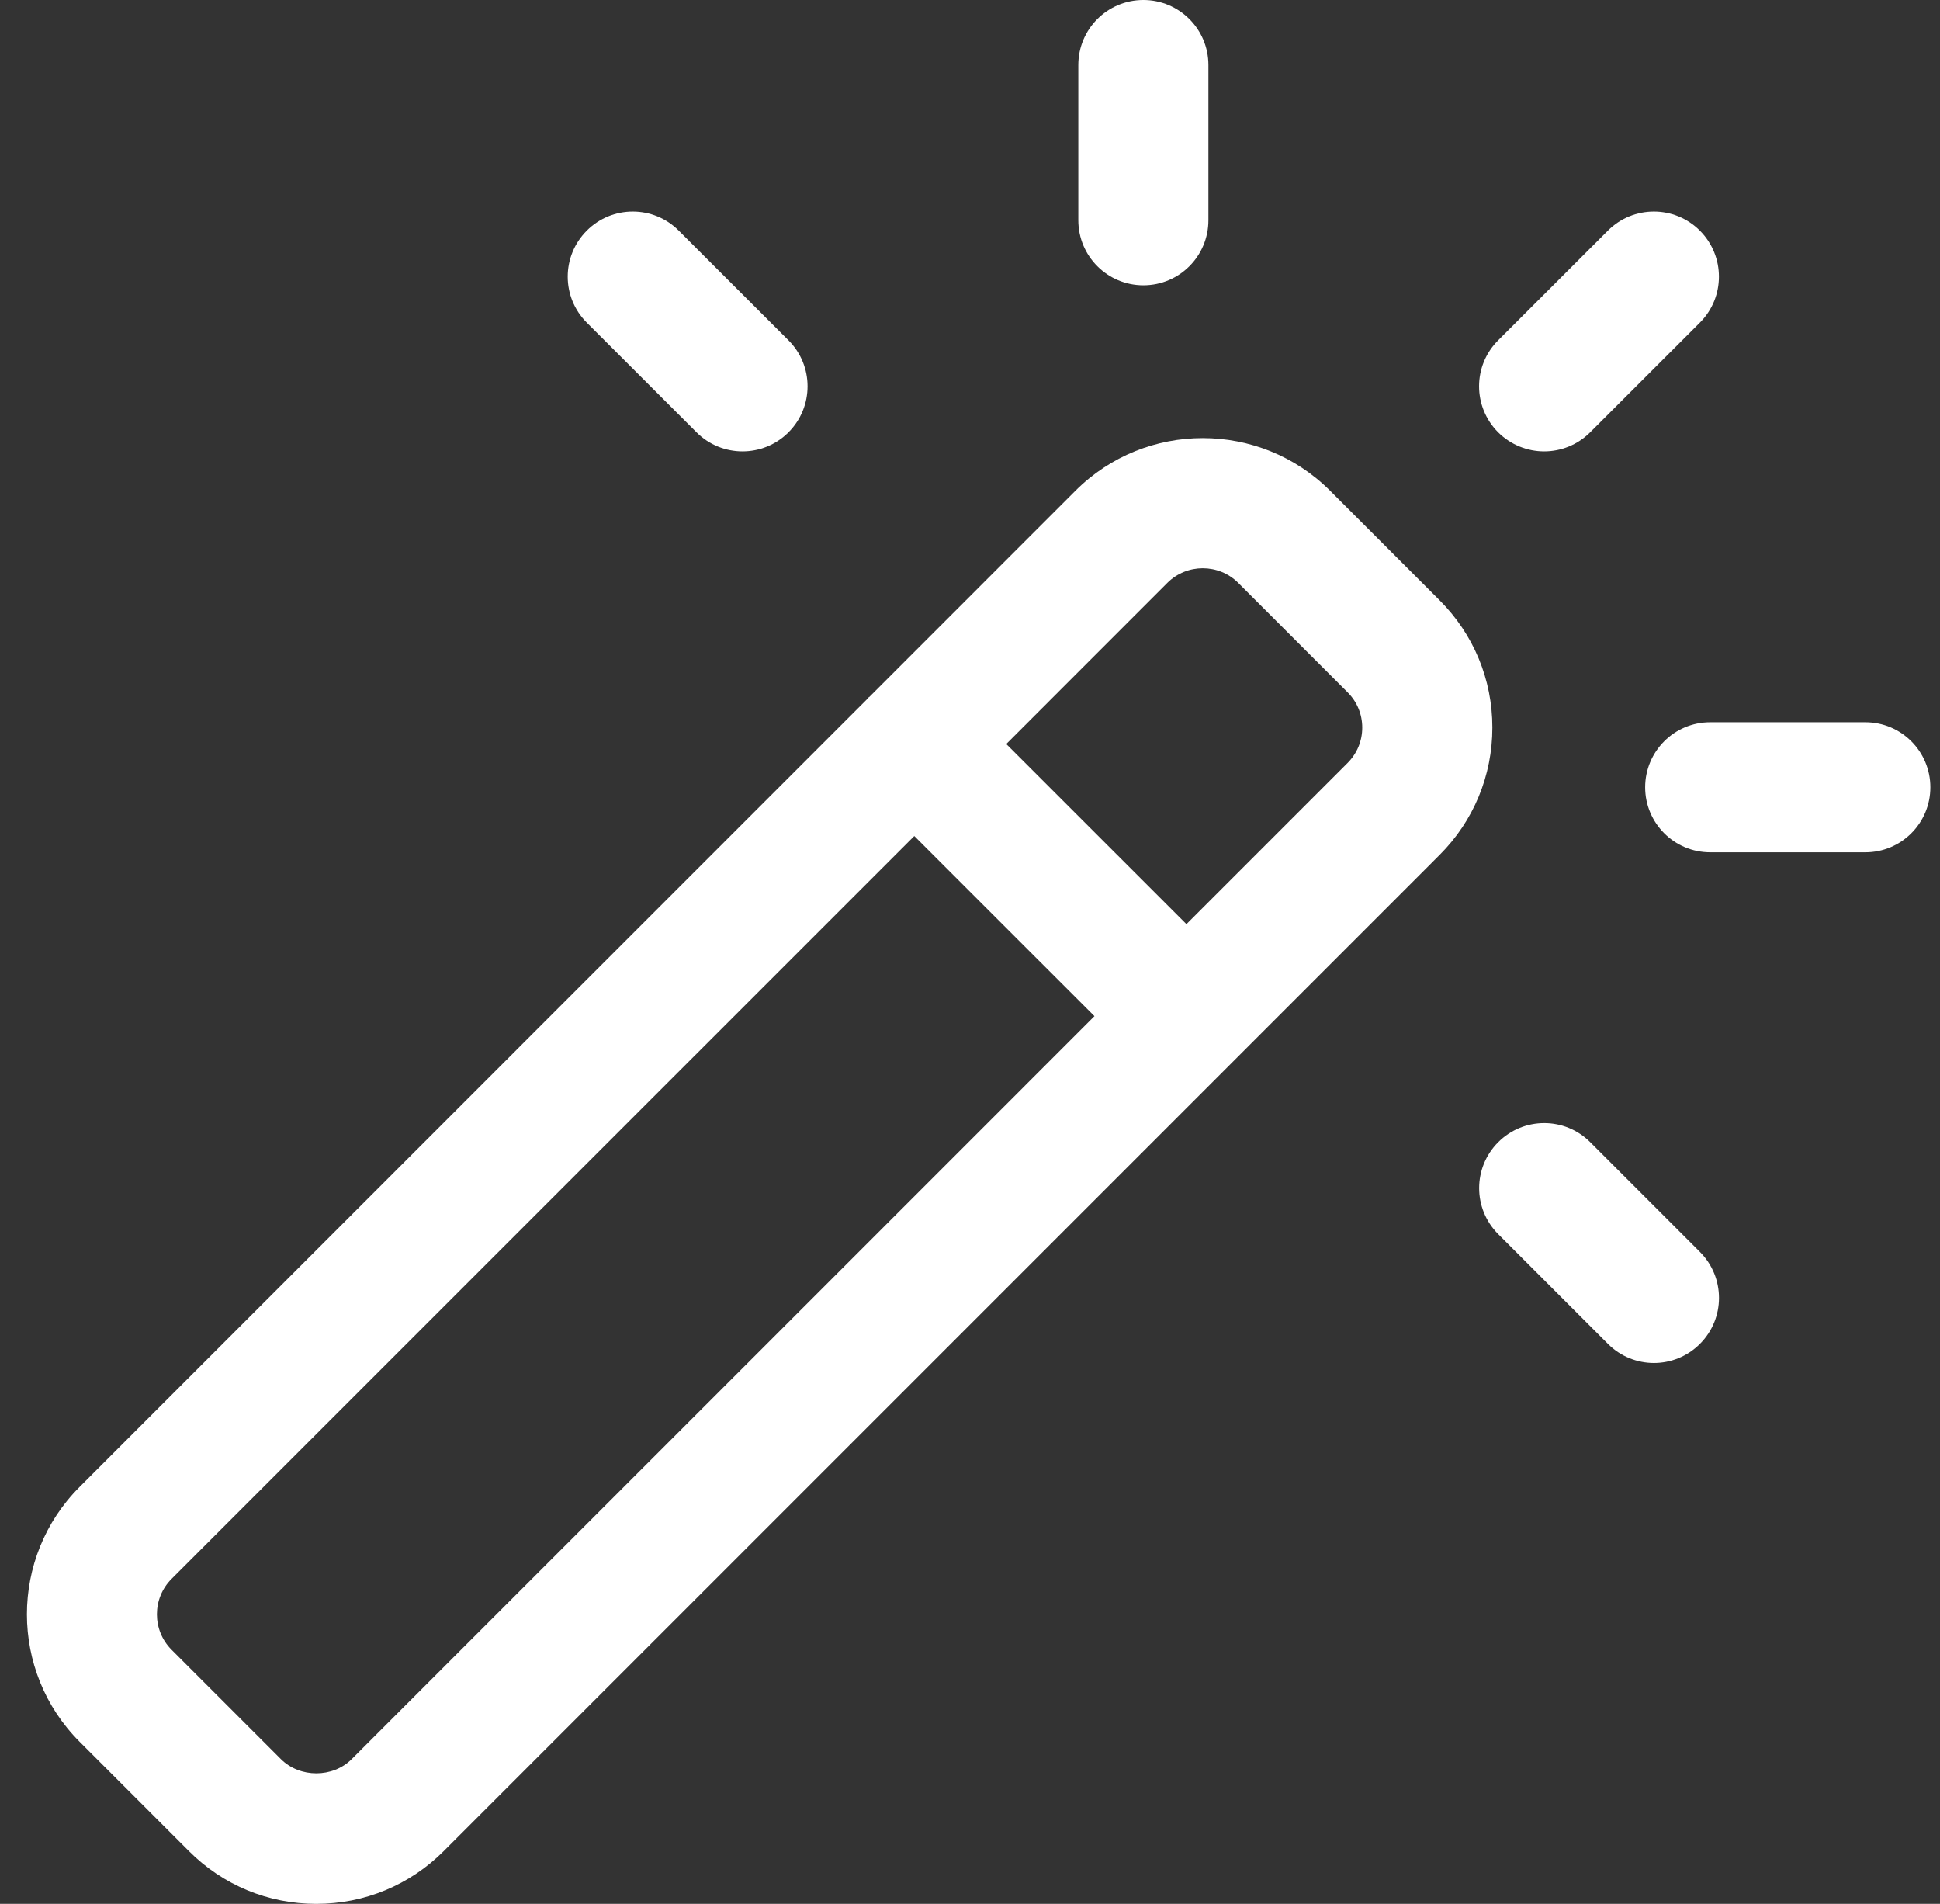
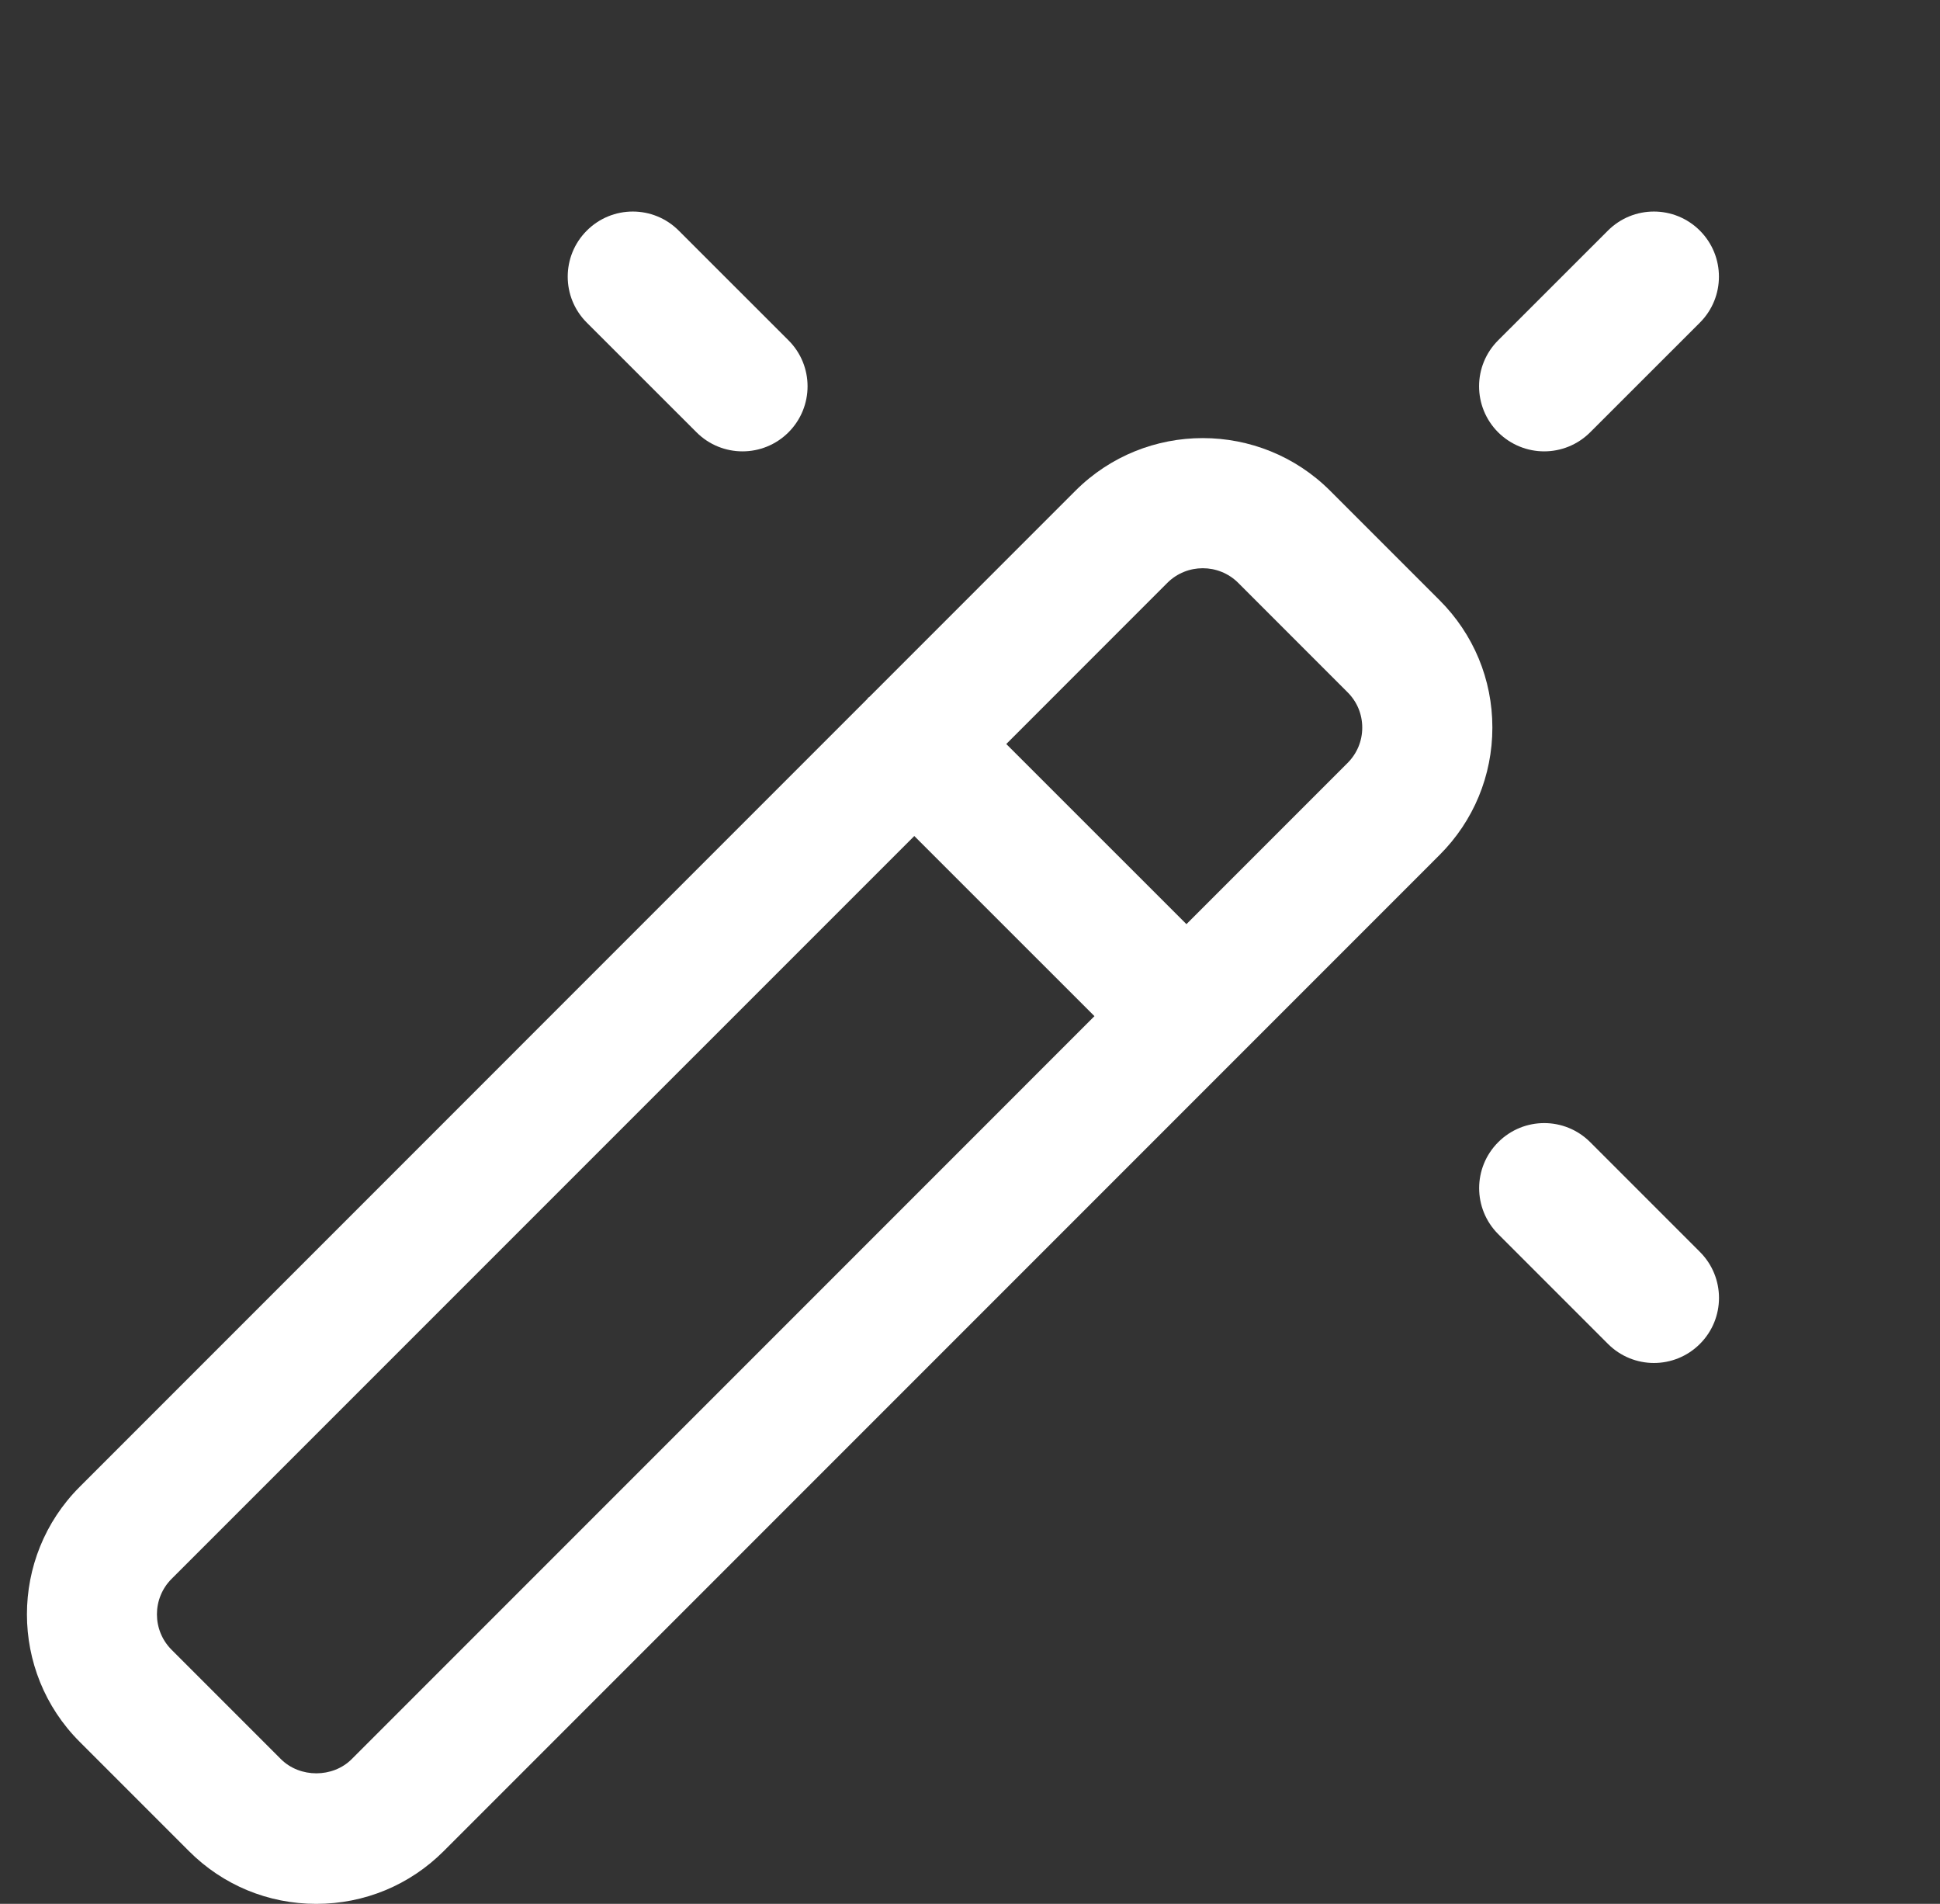
<svg xmlns="http://www.w3.org/2000/svg" width="53" height="52" viewBox="0 0 53 52" fill="none">
  <rect x="0" y="0" width="53" height="52" fill="#333333" stroke="none" />
  <path d="M43.444 31.196C42.749 30.501 41.626 30.501 40.931 31.196C40.236 31.89 40.236 33.013 40.931 33.708L43.929 36.706C44.275 37.052 44.73 37.227 45.185 37.227C45.64 37.227 46.095 37.052 46.441 36.706C47.136 36.011 47.136 34.888 46.441 34.193L43.444 31.196Z" fill="white" />
  <path d="M19.029 11.808C19.375 12.154 19.83 12.328 20.285 12.328C20.74 12.328 21.195 12.154 21.541 11.808C22.236 11.113 22.236 9.988 21.541 9.295L18.543 6.299C17.849 5.604 16.726 5.604 16.031 6.299C15.336 6.994 15.336 8.119 16.031 8.812L19.029 11.808Z" fill="white" />
-   <path d="M50.96 19.726H46.722C45.74 19.726 44.945 20.522 44.945 21.503C44.945 22.483 45.74 23.279 46.722 23.279H50.96C51.943 23.279 52.737 22.483 52.737 21.503C52.737 20.522 51.943 19.726 50.96 19.726Z" fill="white" />
  <path d="M39.327 16.392L36.34 13.405C34.422 11.488 31.3 11.484 29.379 13.405L23.752 19.033C23.741 19.043 23.727 19.047 23.716 19.058C23.706 19.068 23.702 19.082 23.692 19.093L2.175 40.612C0.256 42.531 0.256 45.653 2.175 47.572L5.162 50.559C6.089 51.488 7.326 52 8.641 52C9.956 52 11.193 51.488 12.122 50.559L39.328 23.352C40.258 22.423 40.771 21.186 40.771 19.871C40.771 18.556 40.258 17.322 39.327 16.392ZM9.609 48.046C9.094 48.563 8.193 48.565 7.674 48.046L4.687 45.059C4.154 44.526 4.154 43.657 4.687 43.124L24.978 22.834L29.9 27.754L9.609 48.046ZM36.814 20.84L32.413 25.241L27.491 20.321L31.892 15.919C32.158 15.653 32.51 15.52 32.859 15.52C33.209 15.52 33.56 15.653 33.827 15.919L36.814 18.907C37.074 19.164 37.216 19.507 37.216 19.873C37.216 20.239 37.074 20.58 36.814 20.84Z" fill="white" />
-   <path d="M31.236 7.792C32.219 7.792 33.013 6.996 33.013 6.015V1.777C33.013 0.796 32.219 0 31.236 0C30.253 0 29.459 0.796 29.459 1.777V6.015C29.459 6.996 30.255 7.792 31.236 7.792Z" fill="white" />
  <path d="M42.186 12.328C42.641 12.328 43.095 12.154 43.442 11.808L46.44 8.812C47.134 8.119 47.134 6.994 46.44 6.299C45.745 5.604 44.622 5.604 43.927 6.299L40.929 9.295C40.234 9.988 40.234 11.113 40.929 11.808C41.278 12.154 41.733 12.328 42.186 12.328Z" fill="white" />
</svg>